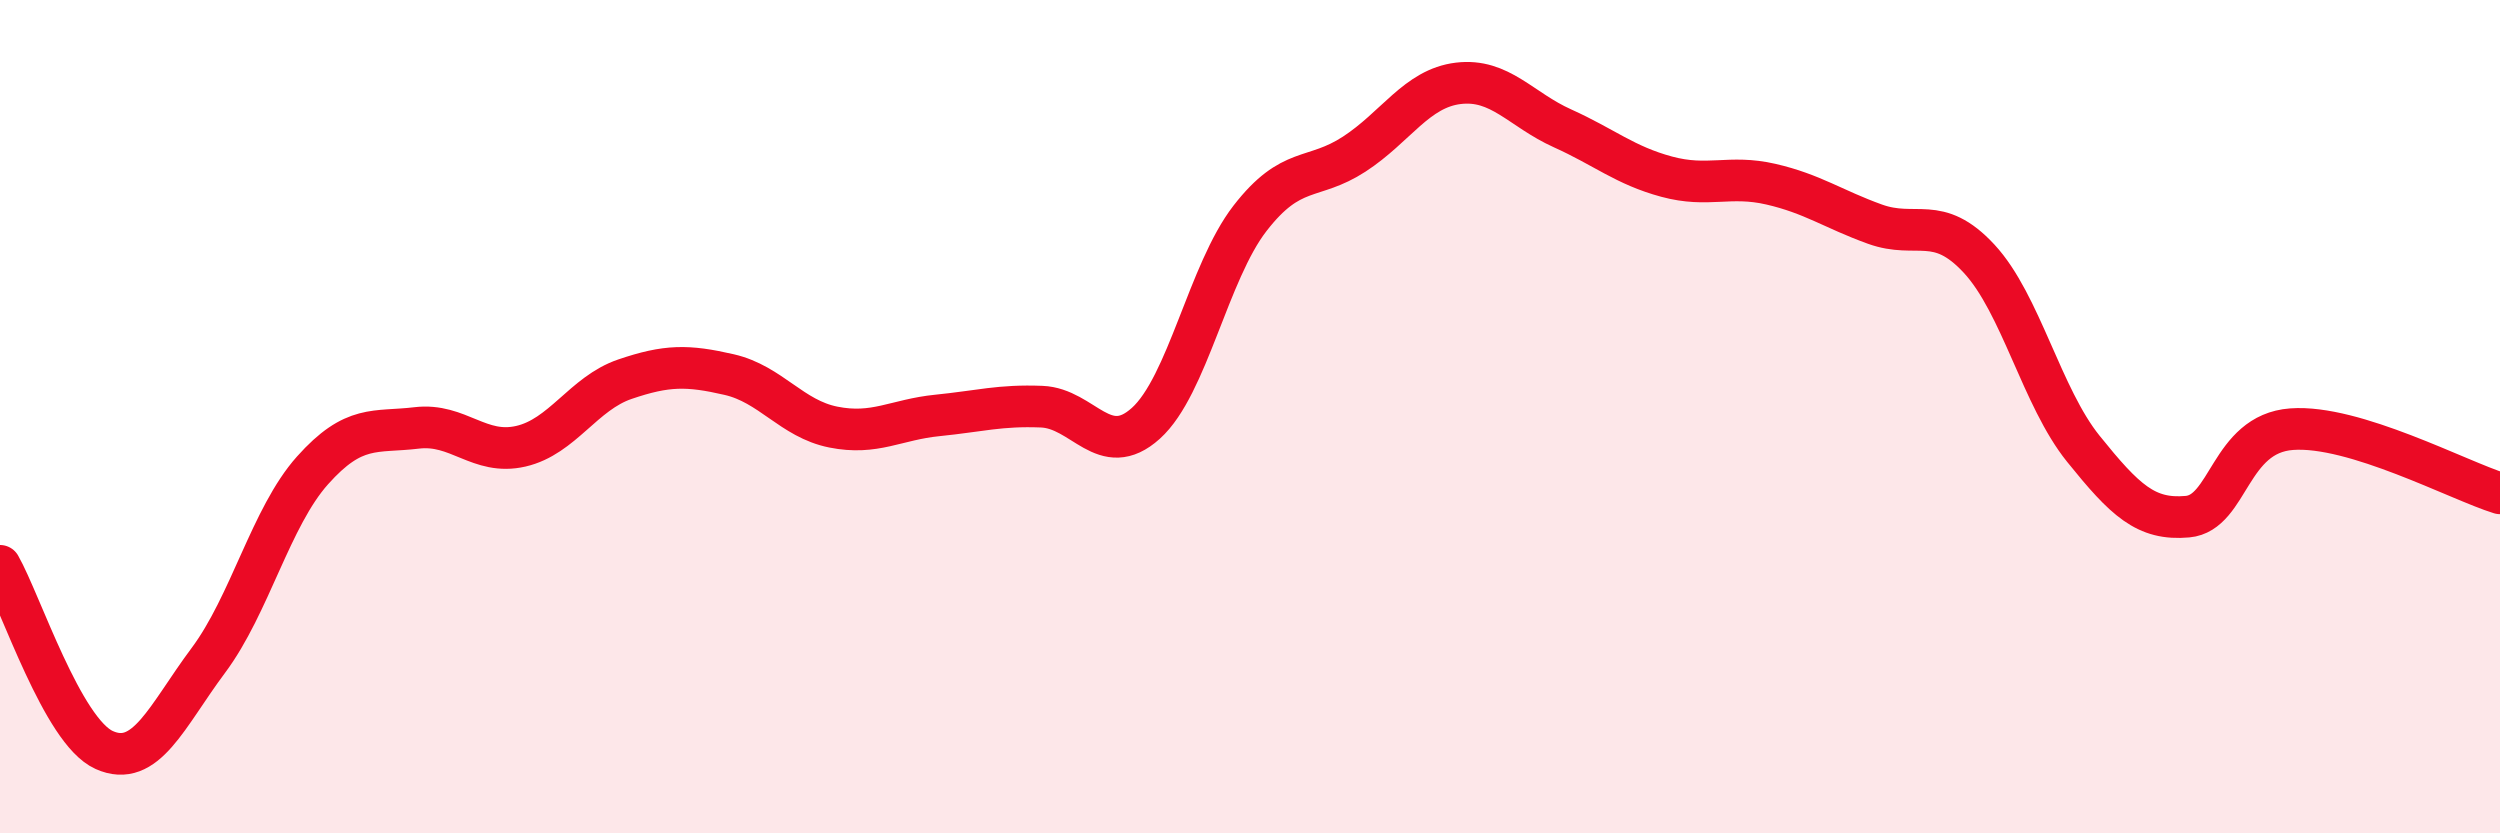
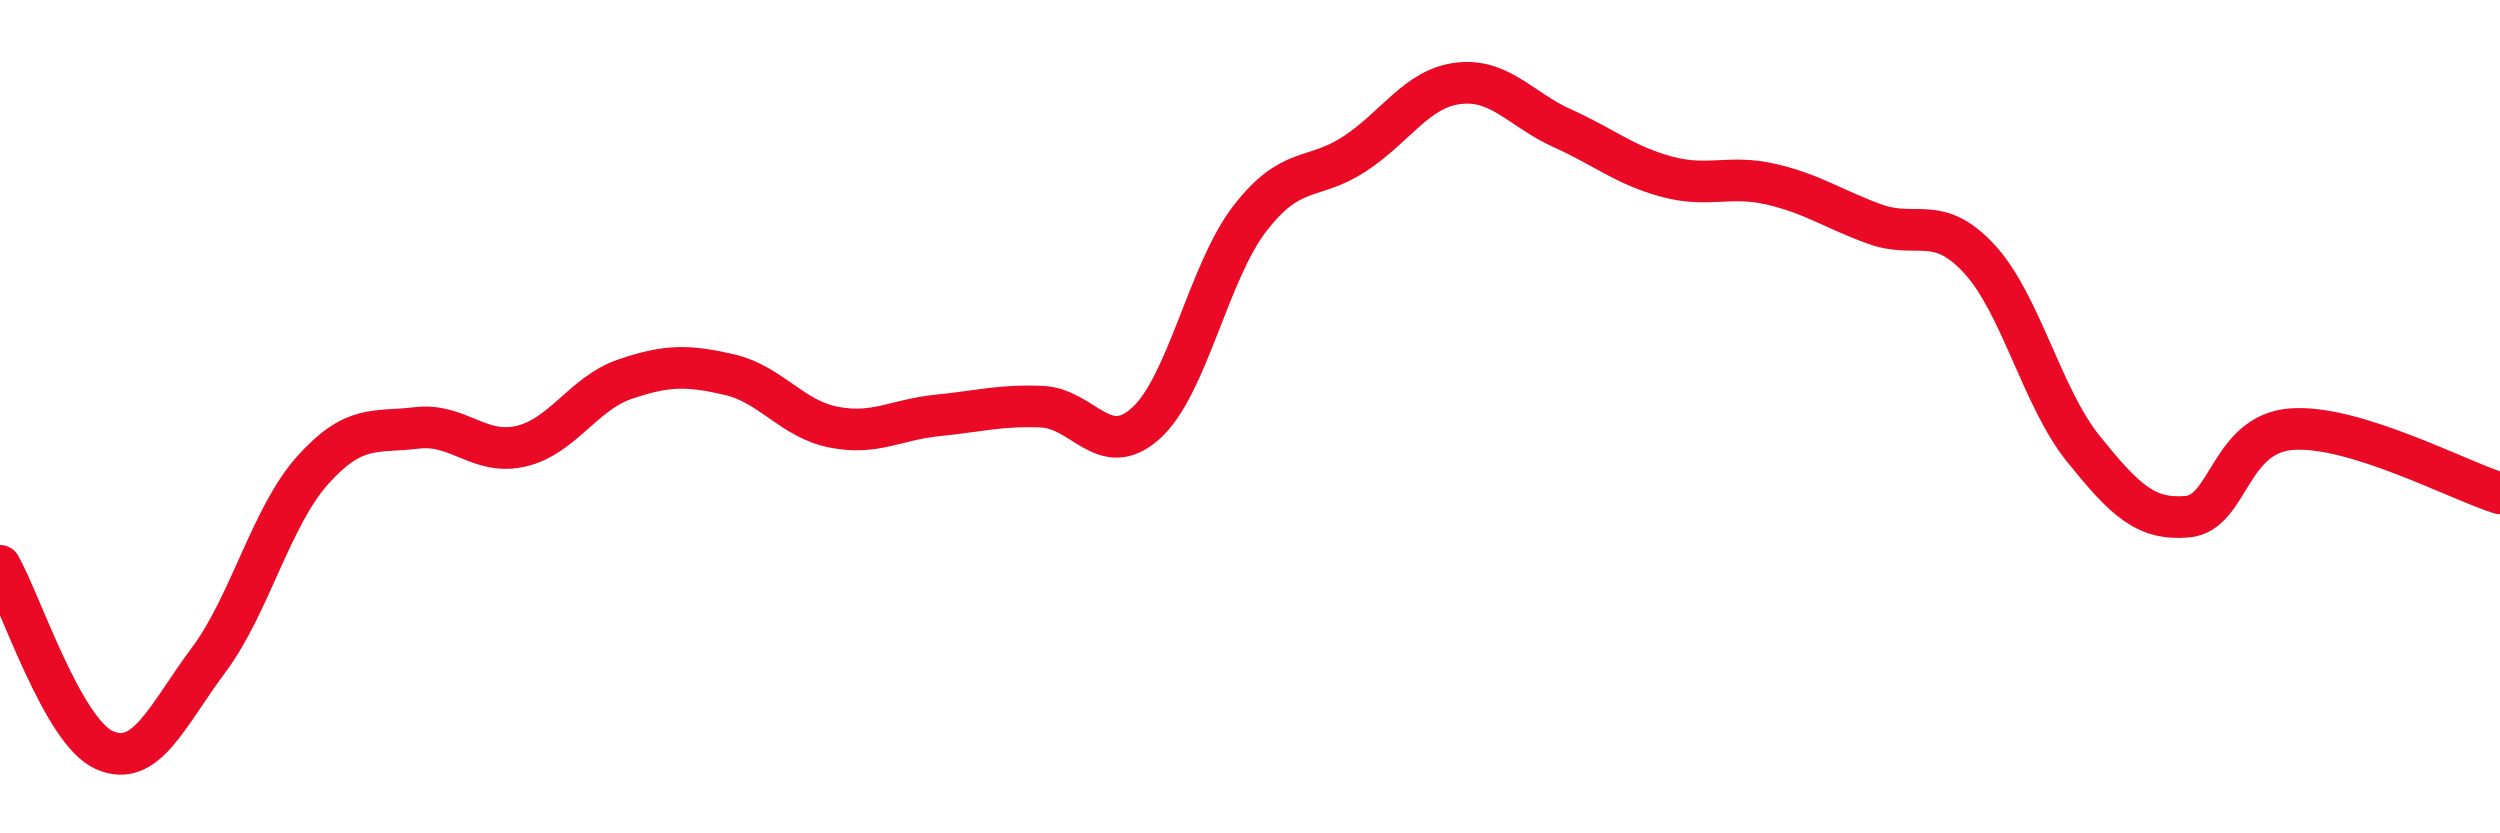
<svg xmlns="http://www.w3.org/2000/svg" width="60" height="20" viewBox="0 0 60 20">
-   <path d="M 0,13.58 C 0.5,14.46 1.5,17.55 2.5,18 C 3.5,18.45 4,17.19 5,15.85 C 6,14.51 6.5,12.41 7.5,11.29 C 8.5,10.17 9,10.39 10,10.27 C 11,10.15 11.5,10.94 12.5,10.71 C 13.5,10.48 14,9.44 15,9.1 C 16,8.76 16.5,8.76 17.5,8.99 C 18.5,9.22 19,10.05 20,10.25 C 21,10.45 21.5,10.07 22.5,9.97 C 23.5,9.87 24,9.72 25,9.76 C 26,9.8 26.5,11.06 27.5,10.16 C 28.5,9.26 29,6.53 30,5.24 C 31,3.95 31.5,4.35 32.5,3.7 C 33.5,3.05 34,2.12 35,2 C 36,1.88 36.5,2.63 37.5,3.08 C 38.5,3.53 39,3.97 40,4.24 C 41,4.51 41.5,4.19 42.5,4.42 C 43.5,4.65 44,5.02 45,5.38 C 46,5.74 46.5,5.13 47.5,6.21 C 48.5,7.29 49,9.53 50,10.77 C 51,12.01 51.5,12.49 52.5,12.4 C 53.5,12.31 53.5,10.41 55,10.3 C 56.5,10.19 59,11.53 60,11.84L60 20L0 20Z" fill="#EB0A25" opacity="0.1" stroke-linecap="round" stroke-linejoin="round" />
  <path d="M 0,13.58 C 0.5,14.46 1.5,17.55 2.5,18 C 3.5,18.45 4,17.19 5,15.85 C 6,14.51 6.5,12.41 7.5,11.29 C 8.5,10.17 9,10.39 10,10.27 C 11,10.15 11.5,10.94 12.5,10.71 C 13.5,10.48 14,9.44 15,9.1 C 16,8.76 16.5,8.76 17.5,8.99 C 18.5,9.22 19,10.05 20,10.25 C 21,10.45 21.5,10.07 22.5,9.97 C 23.5,9.87 24,9.72 25,9.76 C 26,9.8 26.5,11.06 27.5,10.16 C 28.5,9.26 29,6.53 30,5.24 C 31,3.95 31.5,4.35 32.5,3.7 C 33.5,3.05 34,2.12 35,2 C 36,1.88 36.5,2.63 37.5,3.08 C 38.5,3.53 39,3.97 40,4.24 C 41,4.51 41.5,4.19 42.5,4.42 C 43.5,4.65 44,5.02 45,5.38 C 46,5.74 46.5,5.13 47.5,6.21 C 48.5,7.29 49,9.53 50,10.77 C 51,12.01 51.5,12.49 52.5,12.4 C 53.5,12.31 53.5,10.41 55,10.3 C 56.5,10.19 59,11.53 60,11.84" stroke="#EB0A25" stroke-width="1" fill="none" stroke-linecap="round" stroke-linejoin="round" />
</svg>